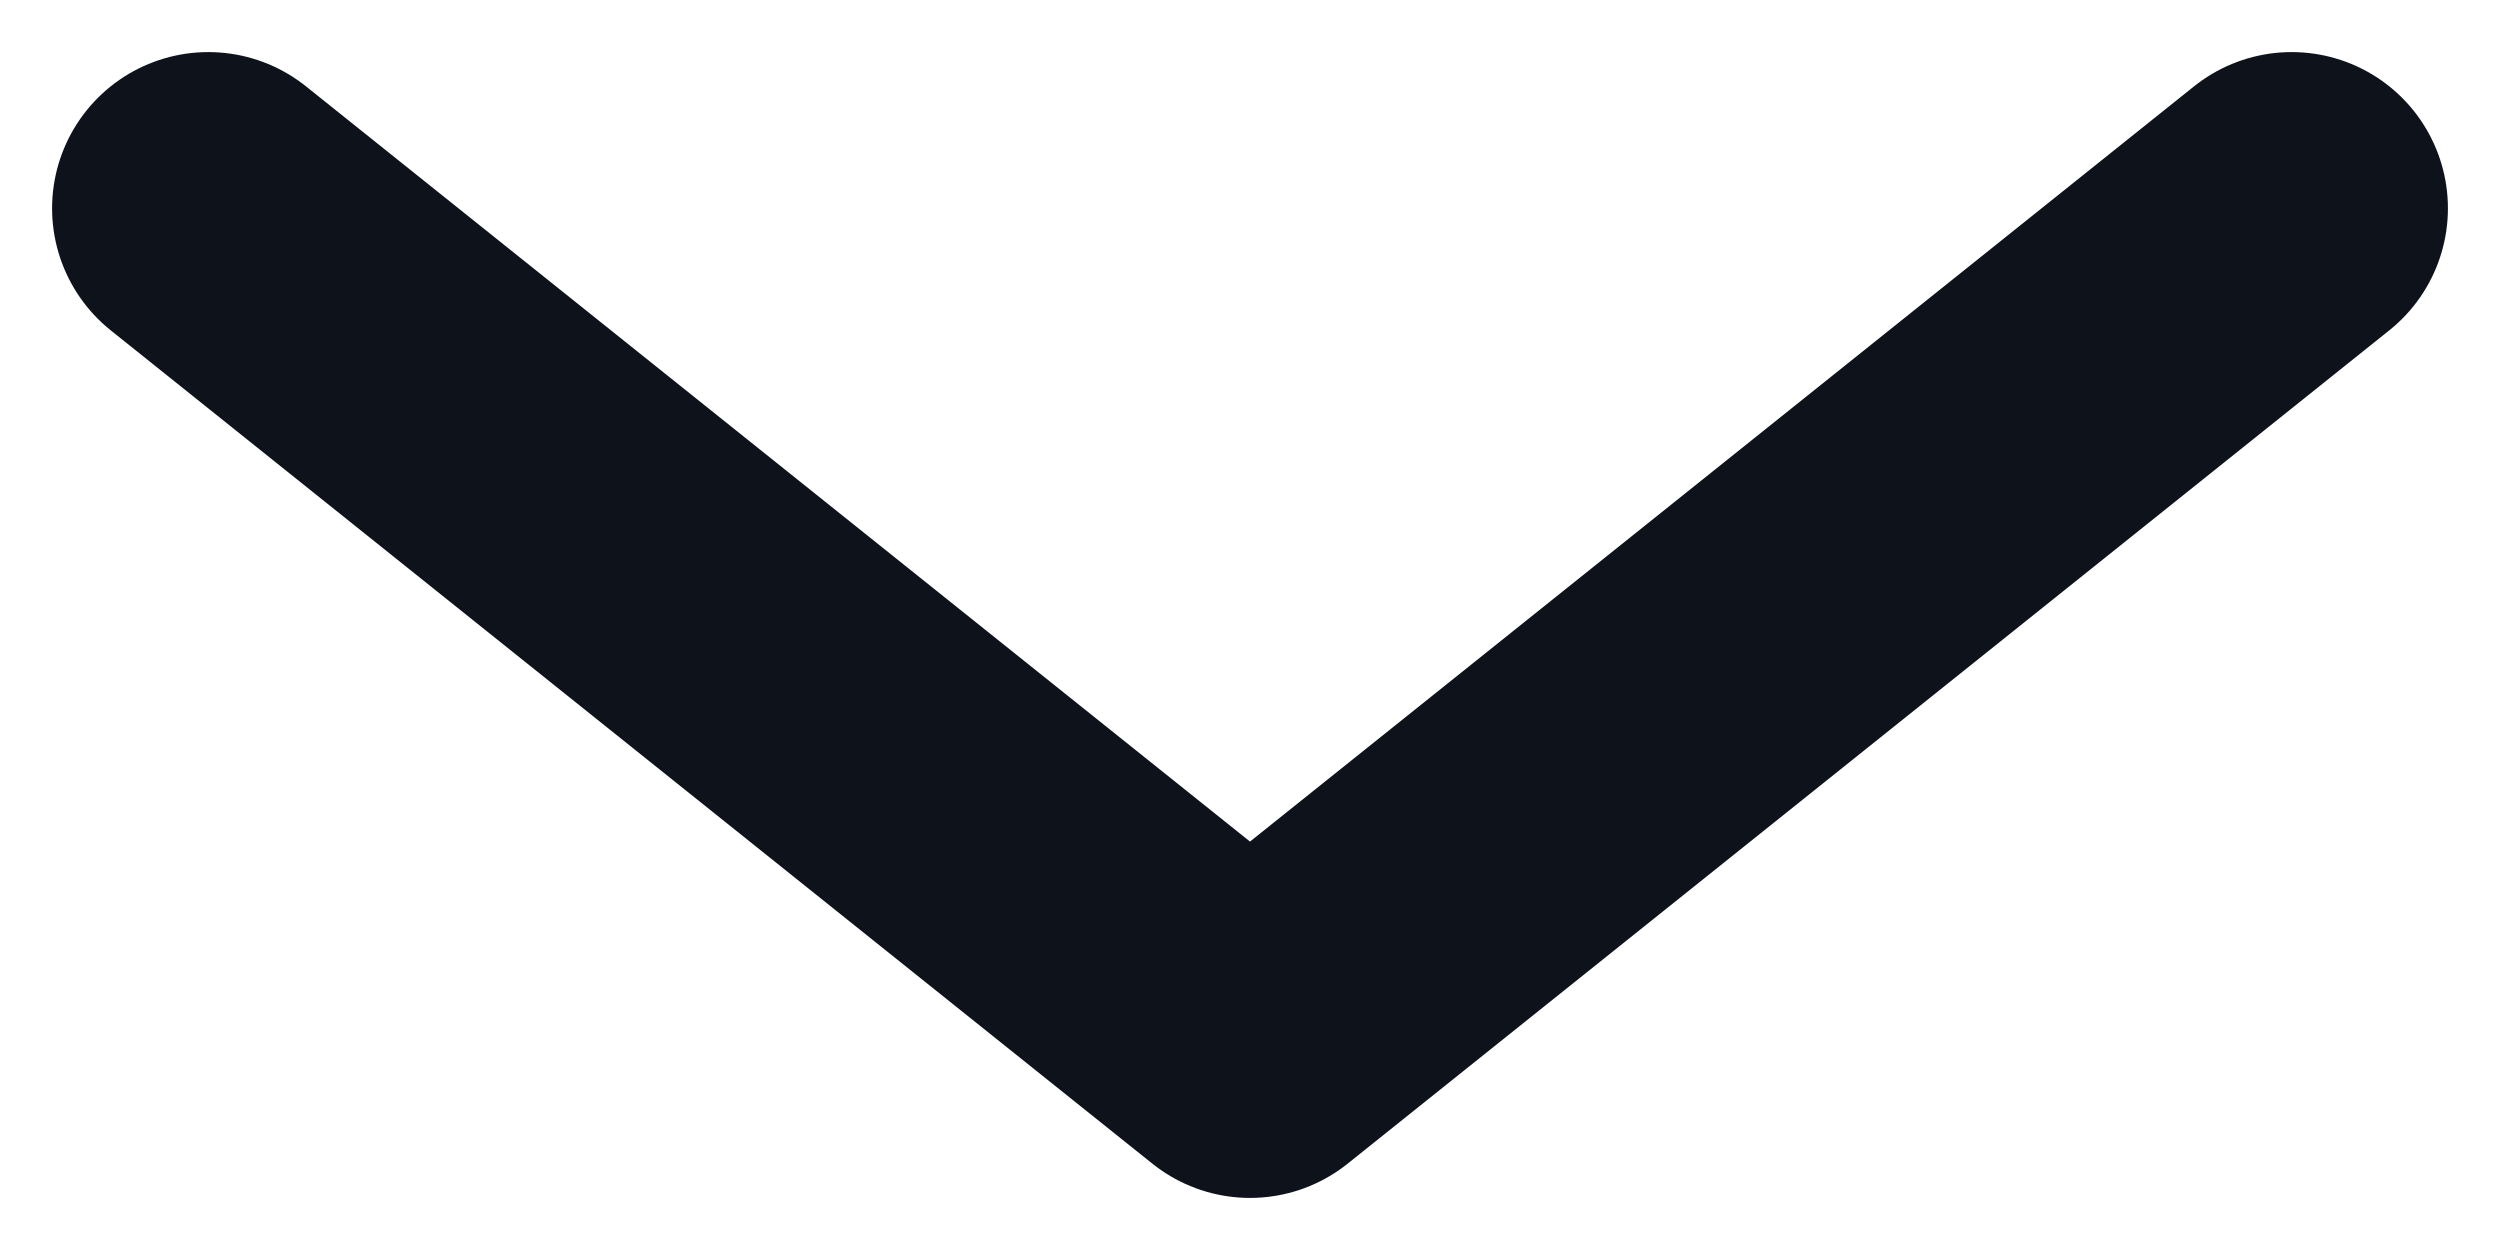
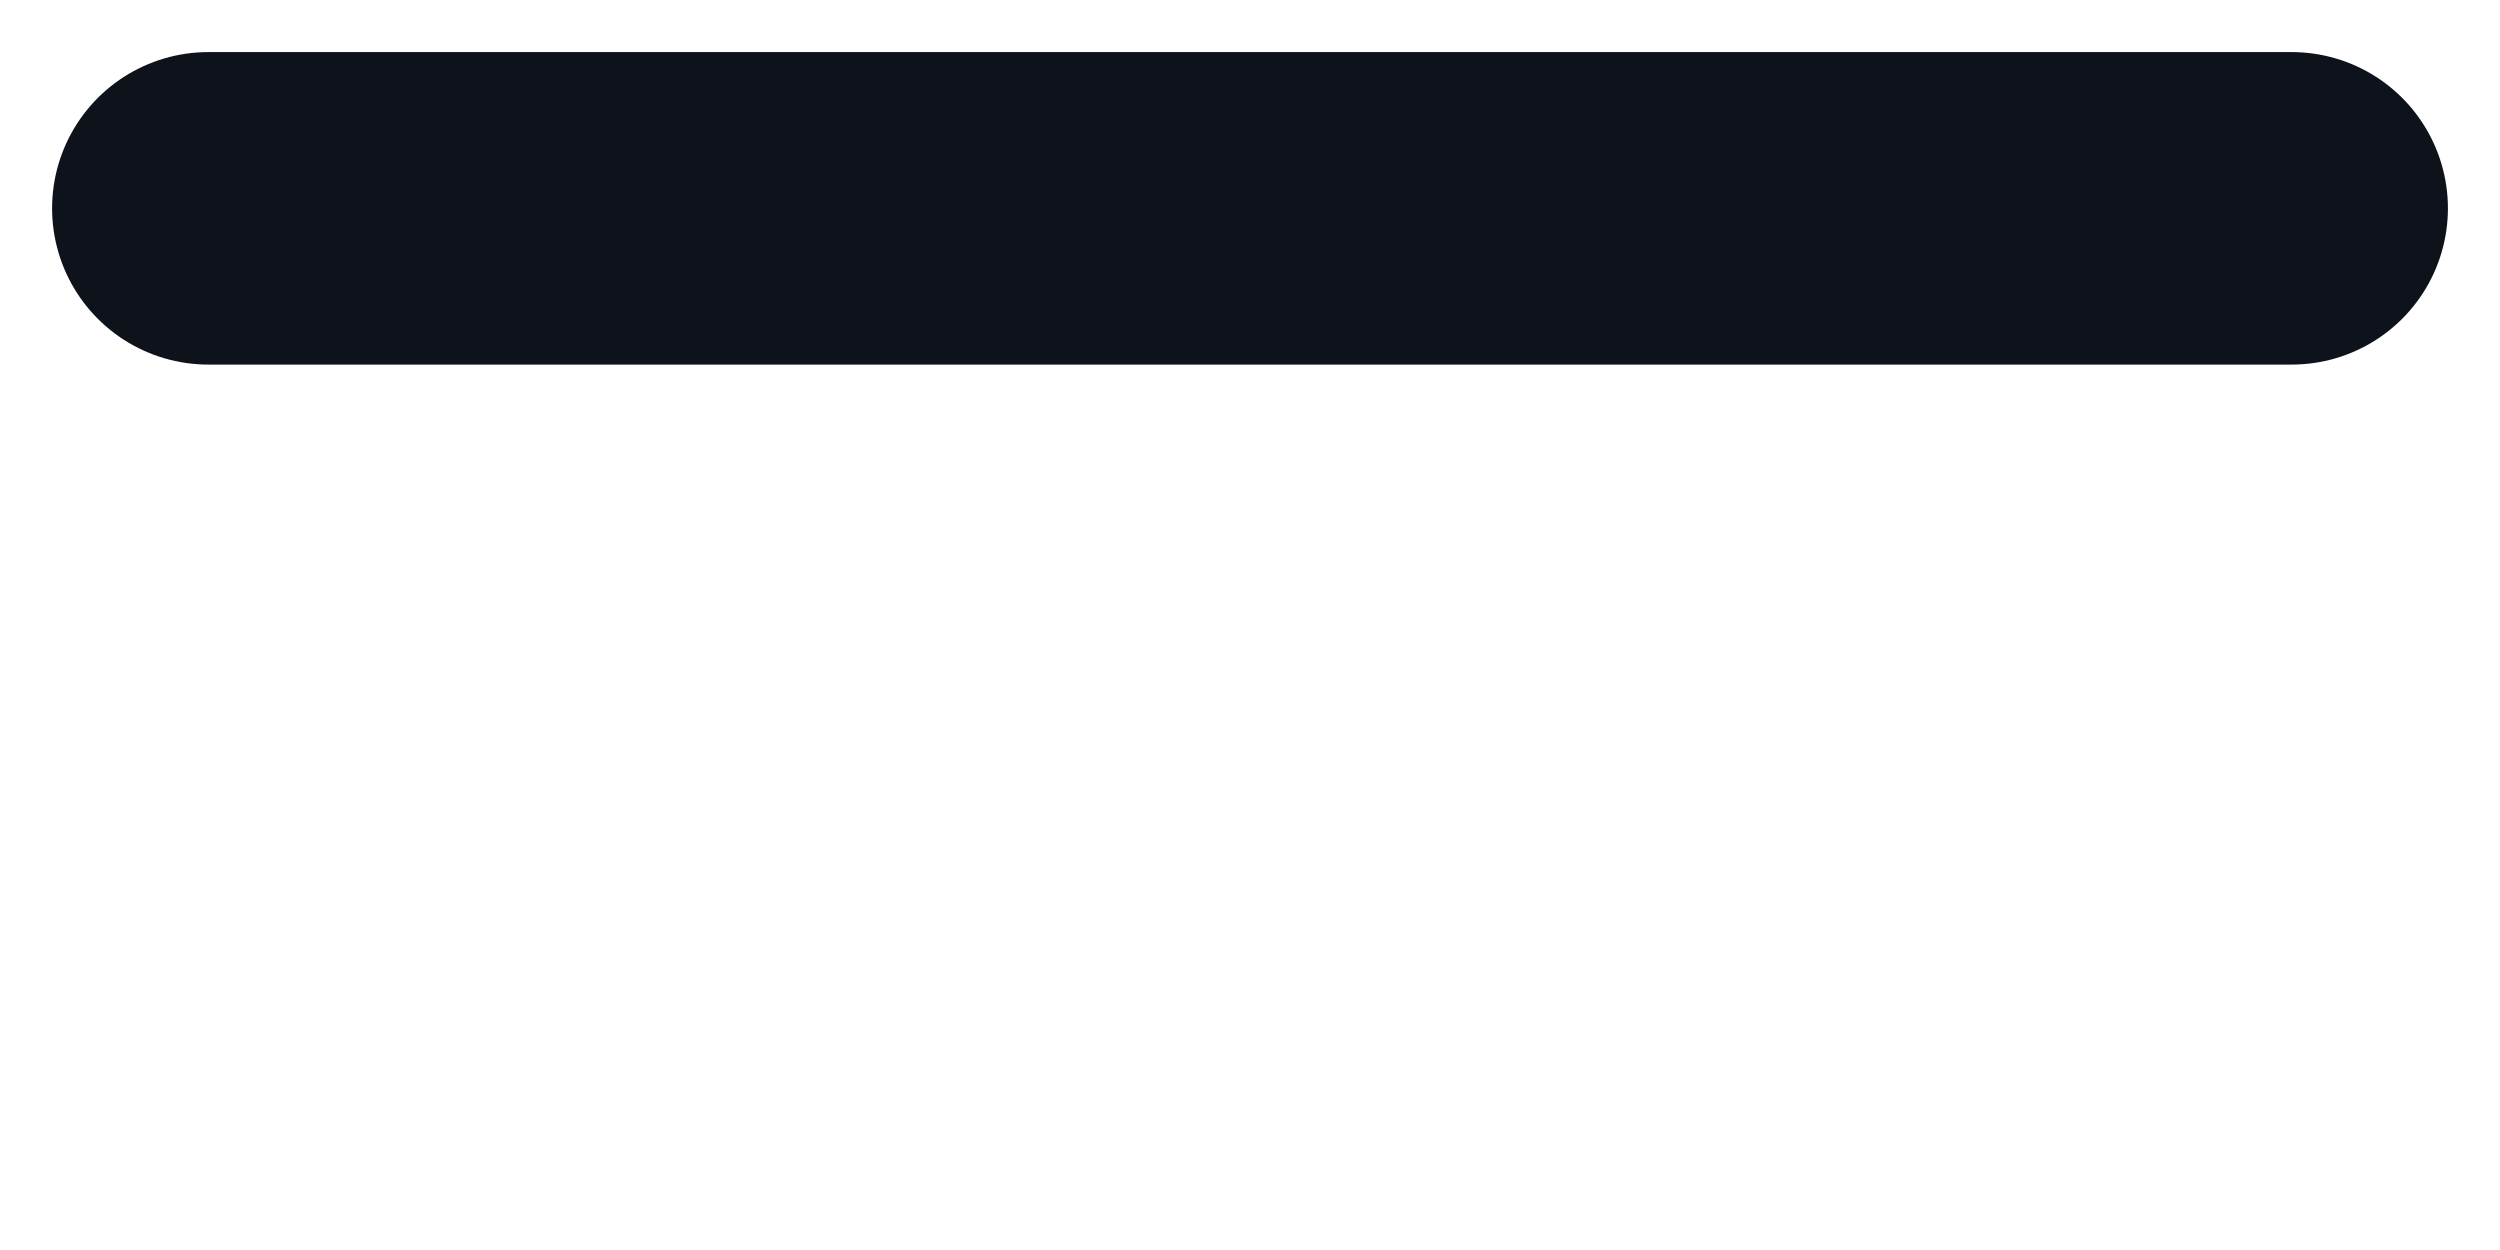
<svg xmlns="http://www.w3.org/2000/svg" width="12" height="6" viewBox="0 0 12 6" fill="none">
-   <path d="M1 1L6 5L11 1" stroke="#0E121B" stroke-width="1.5" stroke-linecap="round" stroke-linejoin="round" />
+   <path d="M1 1L11 1" stroke="#0E121B" stroke-width="1.5" stroke-linecap="round" stroke-linejoin="round" />
</svg>